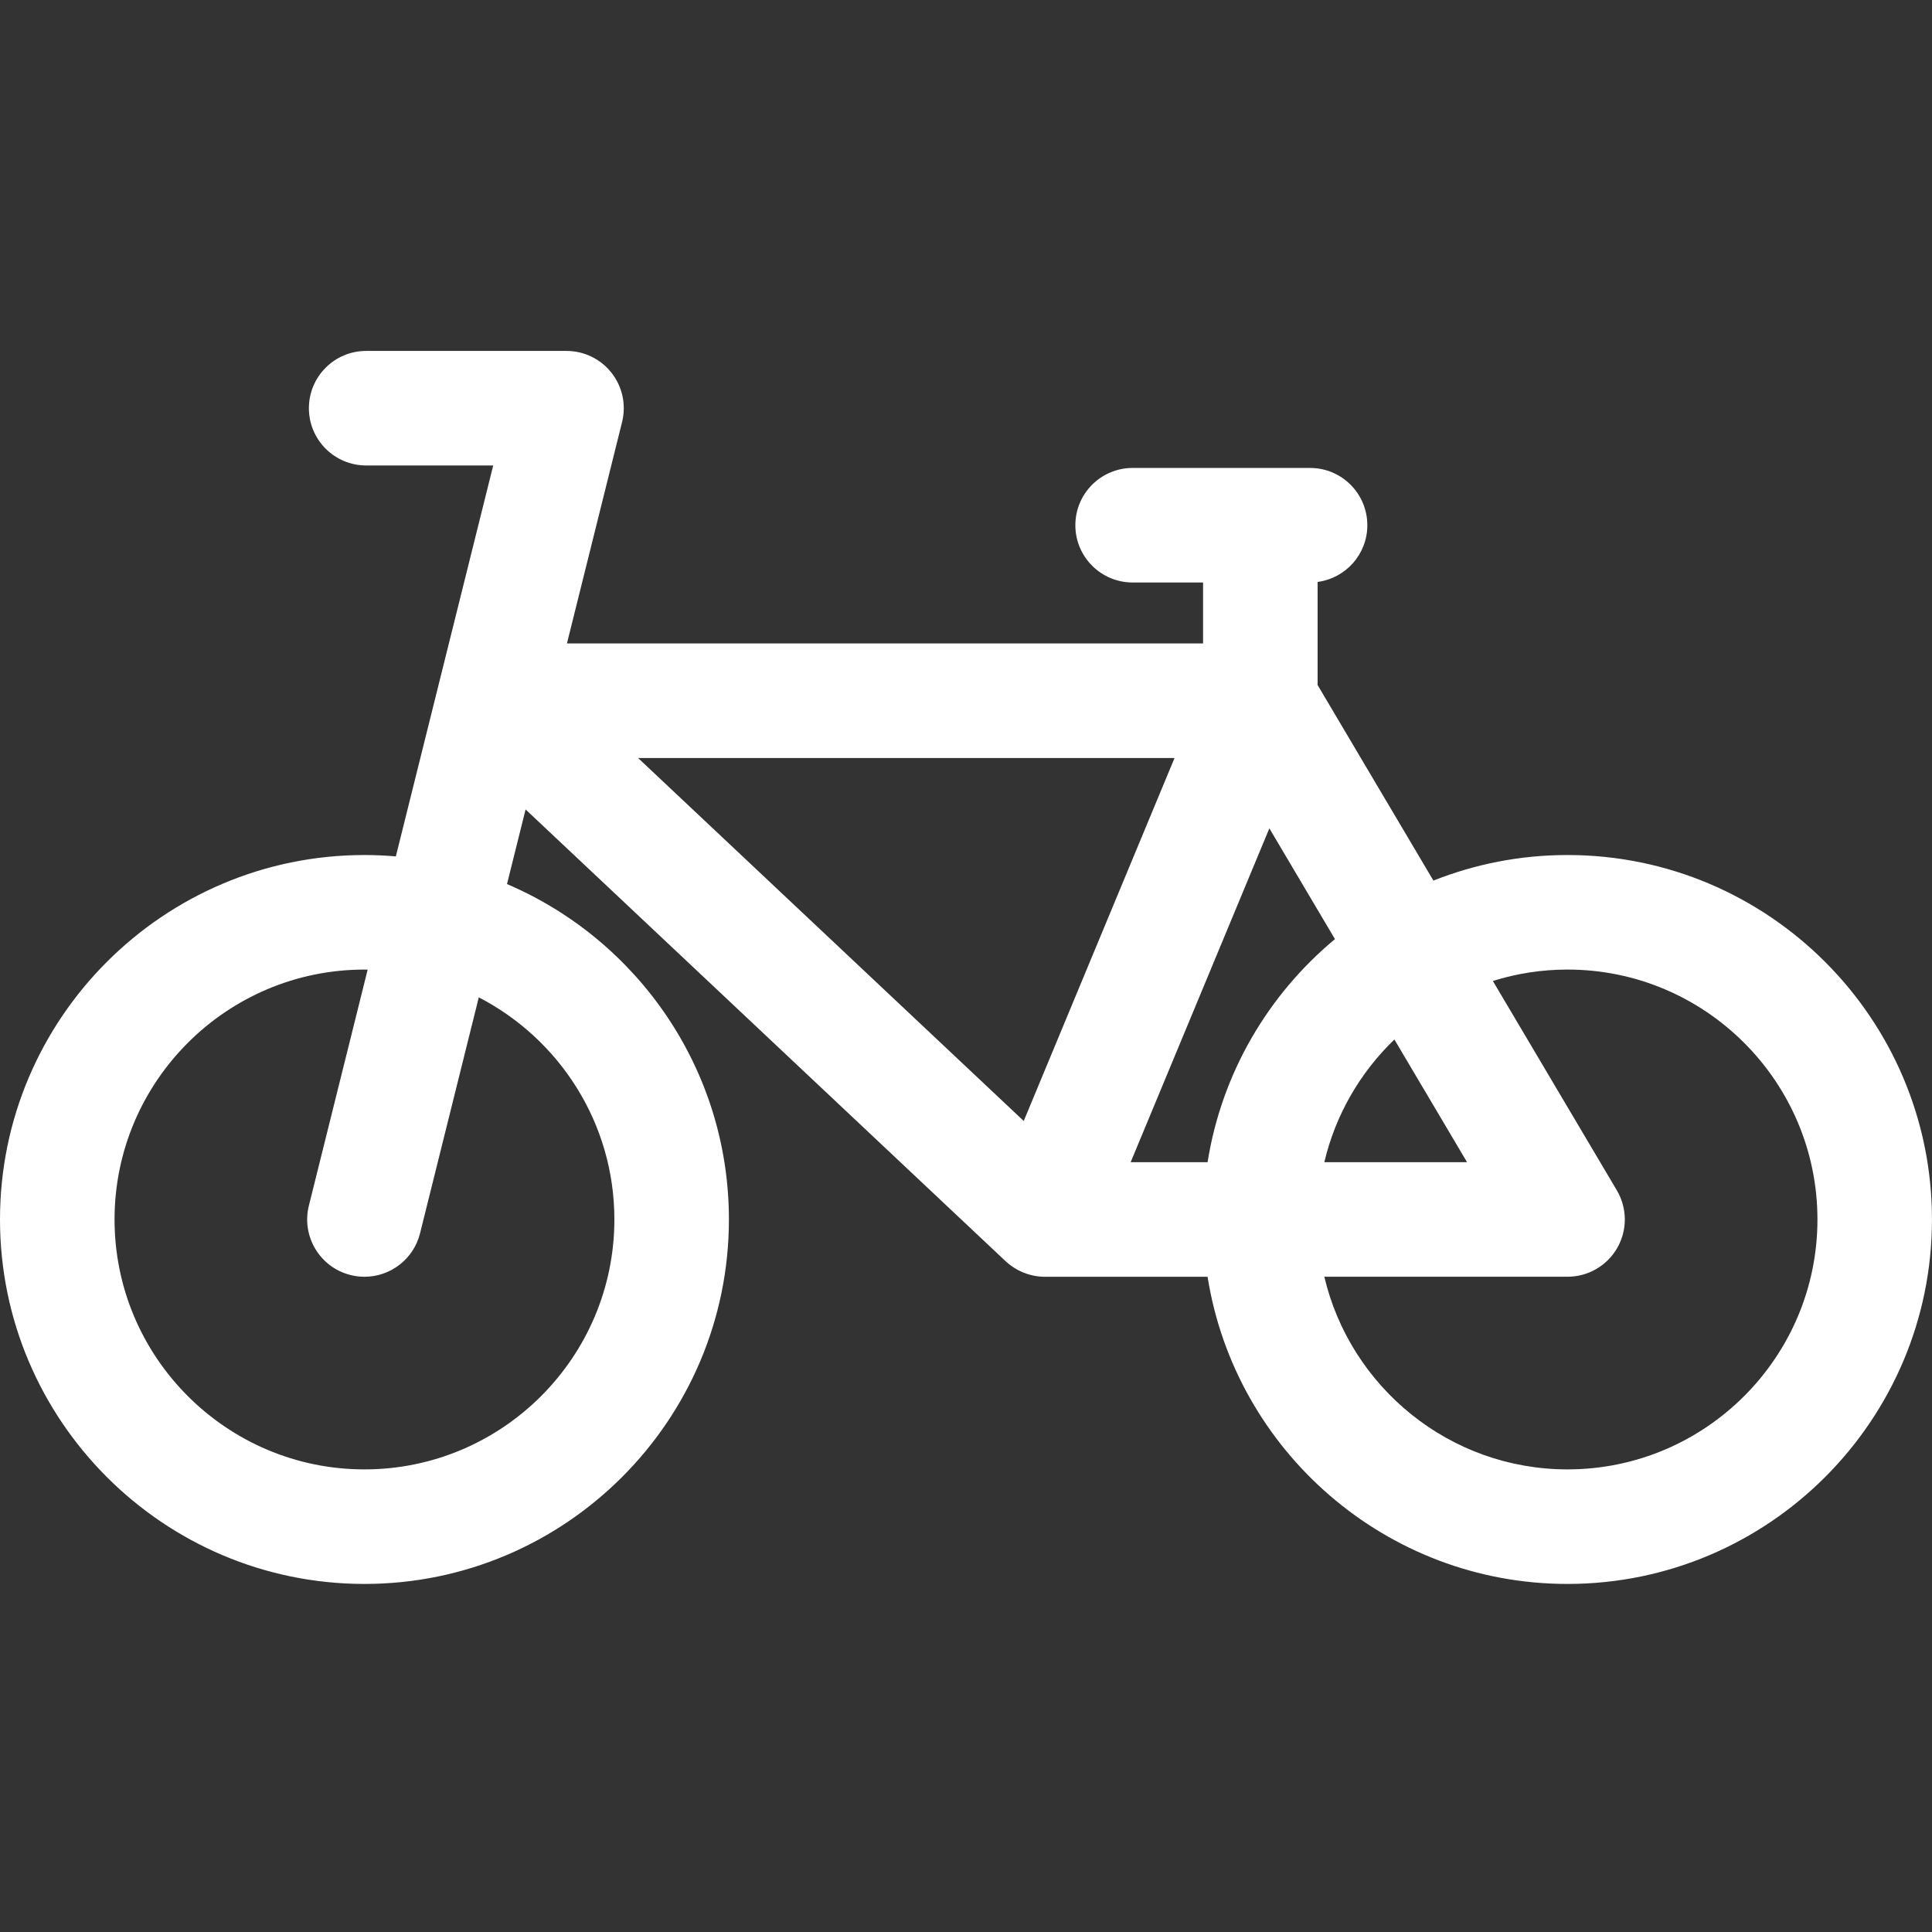
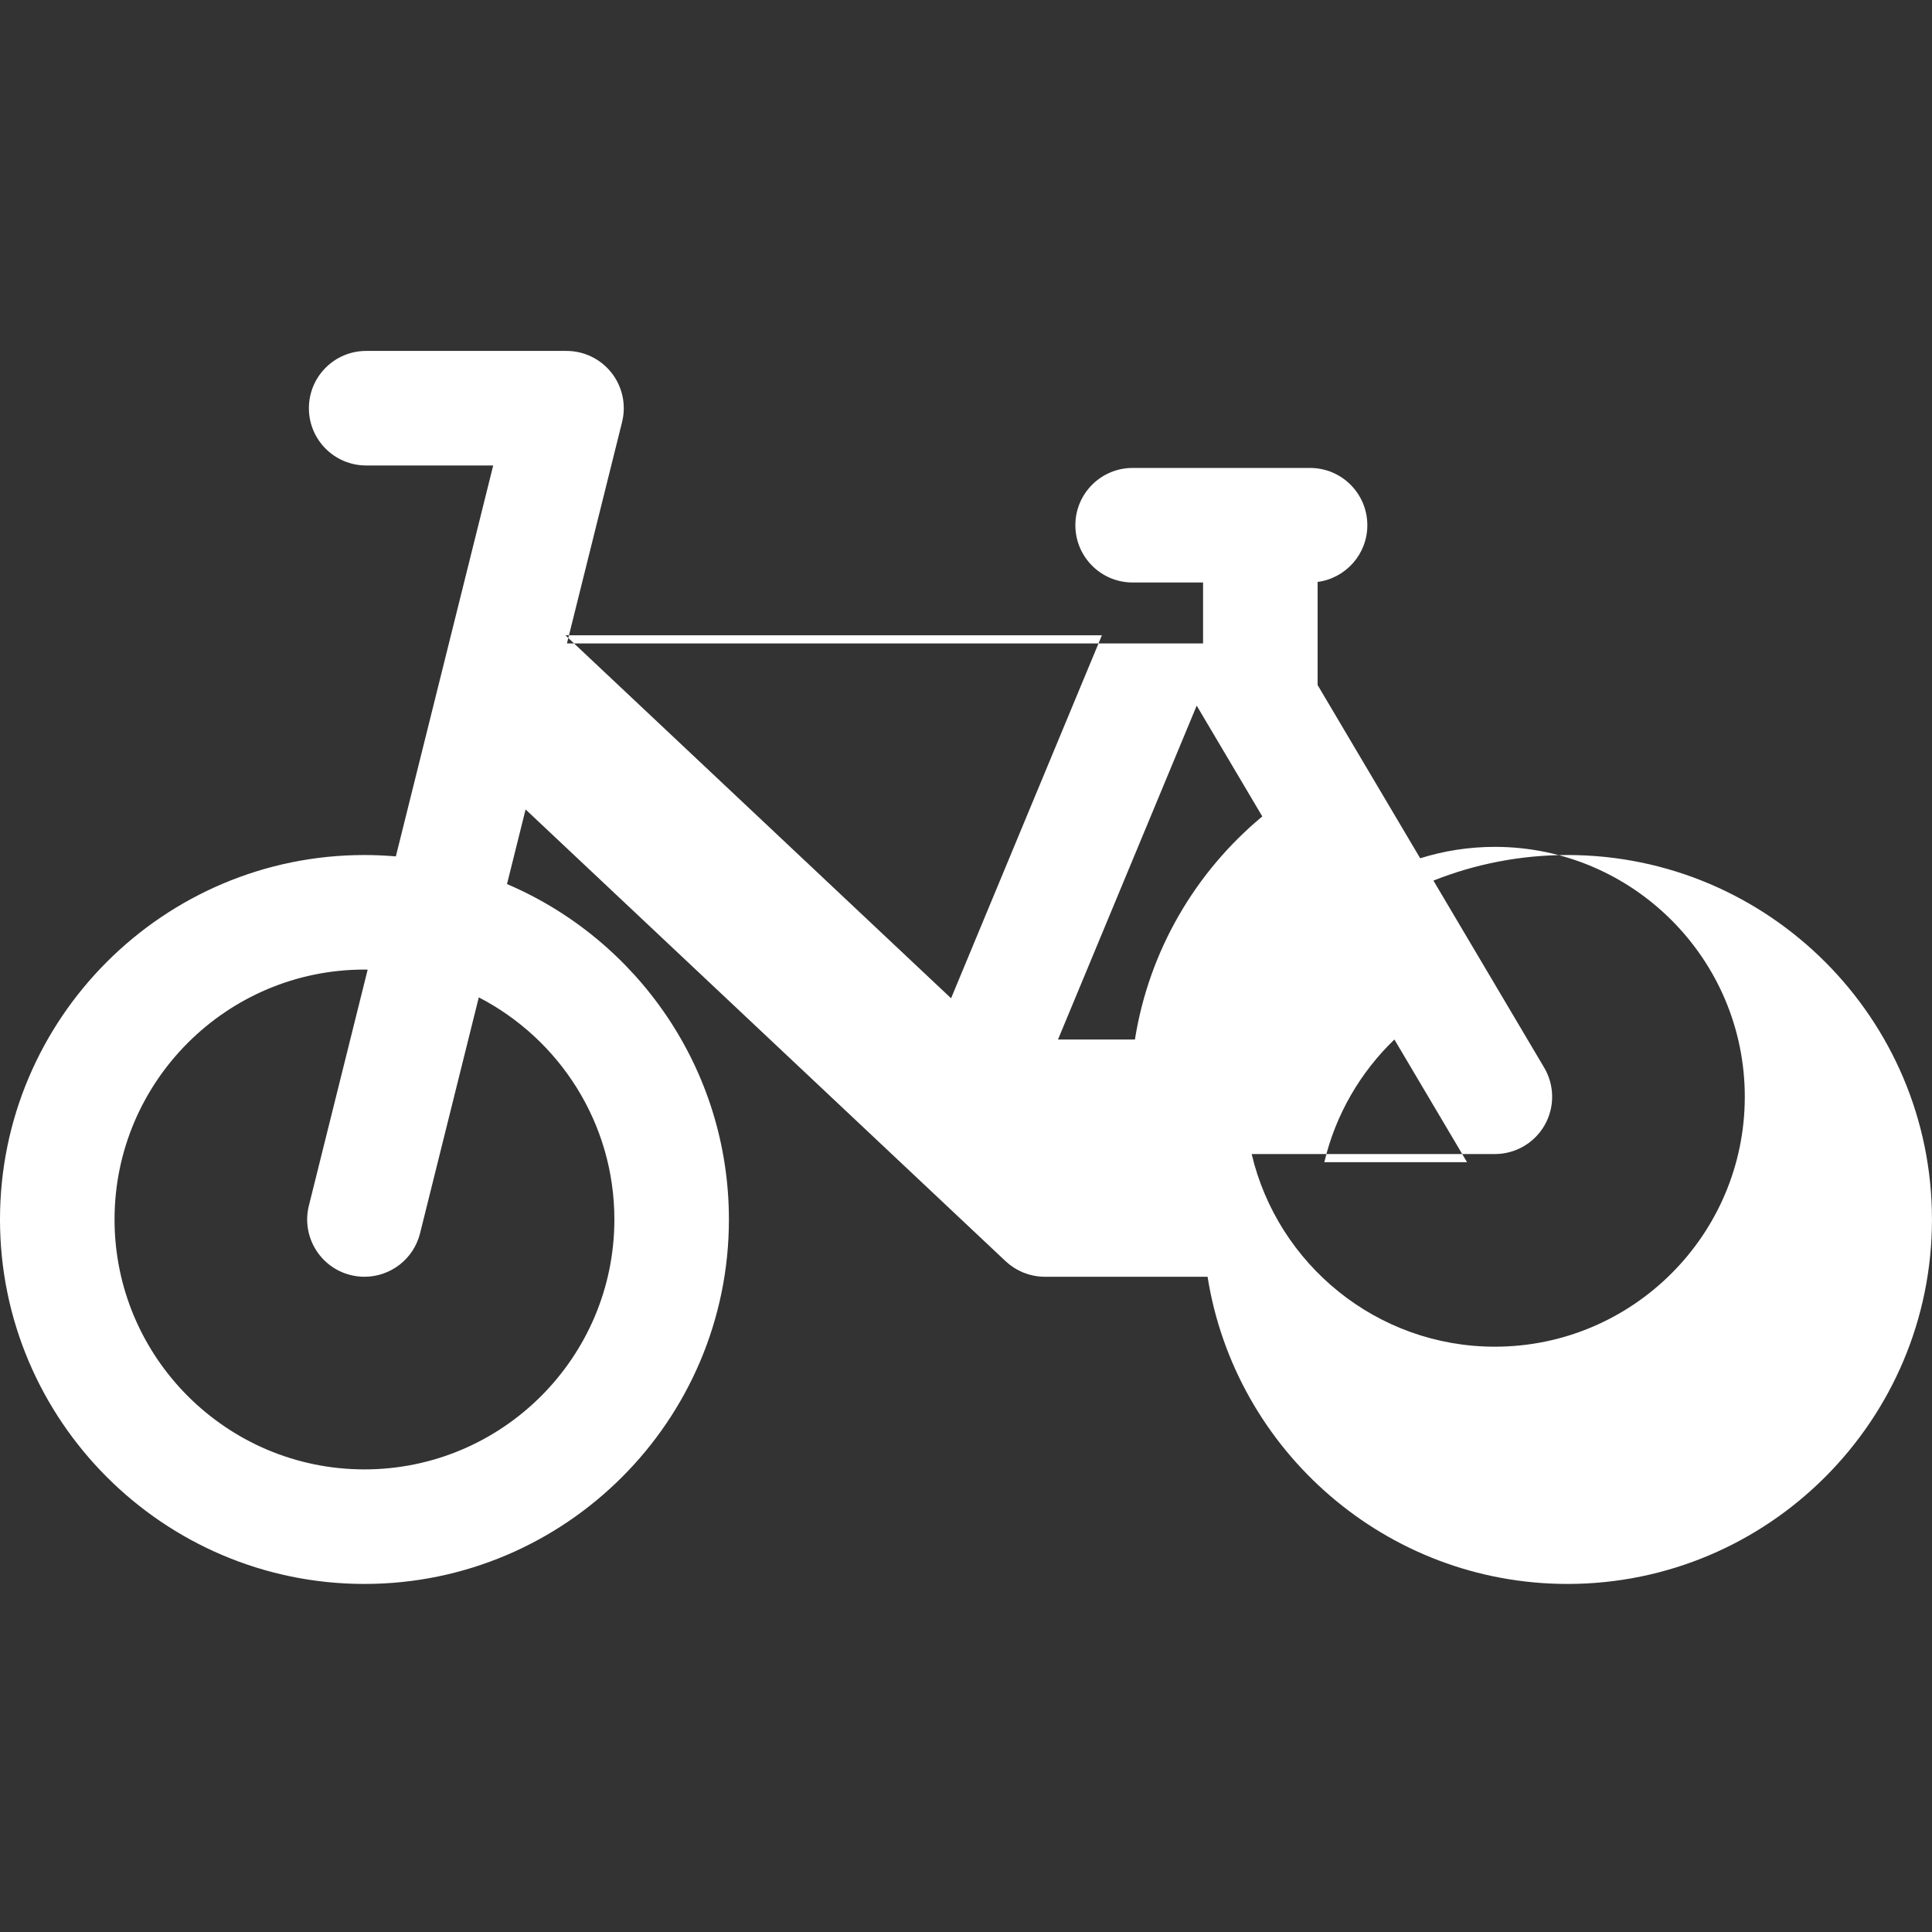
<svg xmlns="http://www.w3.org/2000/svg" height="512pt" viewBox="0 -93 512.001 512" width="512pt">
  <rect x="0" y="-93" width="512.001" height="512" fill="#333333" stroke="none" />
  <style type="text/css">
        .st0{fill:#FFFFFF;}
    </style>
-   <path class="st0" d="m415.414 133.59c-12.543 0-24.535 2.406-35.543 6.777l-30.688-51.824v-27.324c7.434-.984 13.176-7.328 13.176-15.031 0-8.383-6.797-15.176-15.18-15.176h-47.02c-8.383 0-15.176 6.793-15.176 15.176s6.793 15.18 15.176 15.18h18.668v16.156h-168.582l14.613-58.676c1.129-4.535.109-9.336-2.77-13.016-2.875-3.68-7.285-5.832-11.957-5.832h-53.094c-8.383 0-15.176 6.797-15.176 15.18 0 8.383 6.793 15.176 15.176 15.176h33.668l-25.801 103.598c-2.742-.234-5.516-.363-8.32-.363-53.258 0-96.586 43.328-96.586 96.586 0 53.258 43.328 96.586 96.586 96.586 53.258 0 96.586-43.328 96.586-96.586 0-39.859-24.27-74.152-58.809-88.887l4.926-19.777 127.203 119.715c.082.078.18.148.266.227.215.195.438.391.668.574.16.129.328.25.492.371.223.16.445.324.676.473.199.133.406.25.609.371.211.125.422.25.641.363.254.133.516.25.777.371.152.07.293.148.449.215.039.016.078.023.117.043.27.109.543.199.82.293.195.066.387.141.582.199.219.066.441.109.664.164.258.066.516.141.777.191.023.004.047.004.066.008.93.176 1.863.266 2.793.266.035 0 .07-.004.105-.004h43.031c7.301 46.074 47.293 81.41 95.387 81.41 53.258 0 96.586-43.328 96.586-96.586 0-53.258-43.328-96.586-96.586-96.586zm-252.598 96.586c0 36.52-29.711 66.23-66.23 66.23-36.52 0-66.23-29.711-66.23-66.23s29.711-66.23 66.23-66.23c.285 0 .562.02.848.023l-15.578 62.539c-2.023 8.133 2.93 16.371 11.062 18.395 1.23.309 2.465.453 3.68.453 6.805 0 12.996-4.609 14.719-11.512l15.57-62.531c21.316 11.02 35.93 33.258 35.93 58.863zm225.969-15.18h-37.824c2.965-12.602 9.539-23.824 18.57-32.516zm-68.762 0h-20.387l36.758-88.477 17.383 29.355c-17.648 14.66-30.004 35.477-33.754 59.121zm-8.758-107.117-39.965 96.191-102.203-96.191zm104.148 188.527c-31.297 0-57.57-21.828-64.453-51.055h64.453c5.453 0 10.488-2.926 13.188-7.66 2.699-4.738 2.652-10.559-.129-15.25l-32.848-55.473c6.25-1.961 12.898-3.023 19.789-3.023 36.52 0 66.23 29.711 66.23 66.23s-29.711 66.23-66.23 66.23zm0 0" />
+   <path class="st0" d="m415.414 133.59c-12.543 0-24.535 2.406-35.543 6.777l-30.688-51.824v-27.324c7.434-.984 13.176-7.328 13.176-15.031 0-8.383-6.797-15.176-15.18-15.176h-47.02c-8.383 0-15.176 6.793-15.176 15.176s6.793 15.18 15.176 15.18h18.668v16.156h-168.582l14.613-58.676c1.129-4.535.109-9.336-2.77-13.016-2.875-3.68-7.285-5.832-11.957-5.832h-53.094c-8.383 0-15.176 6.797-15.176 15.18 0 8.383 6.793 15.176 15.176 15.176h33.668l-25.801 103.598c-2.742-.234-5.516-.363-8.32-.363-53.258 0-96.586 43.328-96.586 96.586 0 53.258 43.328 96.586 96.586 96.586 53.258 0 96.586-43.328 96.586-96.586 0-39.859-24.27-74.152-58.809-88.887l4.926-19.777 127.203 119.715c.082.078.18.148.266.227.215.195.438.391.668.574.16.129.328.25.492.371.223.16.445.324.676.473.199.133.406.25.609.371.211.125.422.25.641.363.254.133.516.25.777.371.152.07.293.148.449.215.039.016.078.023.117.043.27.109.543.199.82.293.195.066.387.141.582.199.219.066.441.109.664.164.258.066.516.141.777.191.023.004.047.004.066.008.93.176 1.863.266 2.793.266.035 0 .07-.004.105-.004h43.031c7.301 46.074 47.293 81.41 95.387 81.41 53.258 0 96.586-43.328 96.586-96.586 0-53.258-43.328-96.586-96.586-96.586zm-252.598 96.586c0 36.52-29.711 66.23-66.23 66.23-36.52 0-66.23-29.711-66.23-66.23s29.711-66.23 66.23-66.23c.285 0 .562.02.848.023l-15.578 62.539c-2.023 8.133 2.93 16.371 11.062 18.395 1.23.309 2.465.453 3.68.453 6.805 0 12.996-4.609 14.719-11.512l15.57-62.531c21.316 11.02 35.93 33.258 35.93 58.863zm225.969-15.18h-37.824c2.965-12.602 9.539-23.824 18.57-32.516m-68.762 0h-20.387l36.758-88.477 17.383 29.355c-17.648 14.66-30.004 35.477-33.754 59.121zm-8.758-107.117-39.965 96.191-102.203-96.191zm104.148 188.527c-31.297 0-57.57-21.828-64.453-51.055h64.453c5.453 0 10.488-2.926 13.188-7.66 2.699-4.738 2.652-10.559-.129-15.25l-32.848-55.473c6.25-1.961 12.898-3.023 19.789-3.023 36.52 0 66.23 29.711 66.23 66.23s-29.711 66.23-66.23 66.23zm0 0" />
</svg>